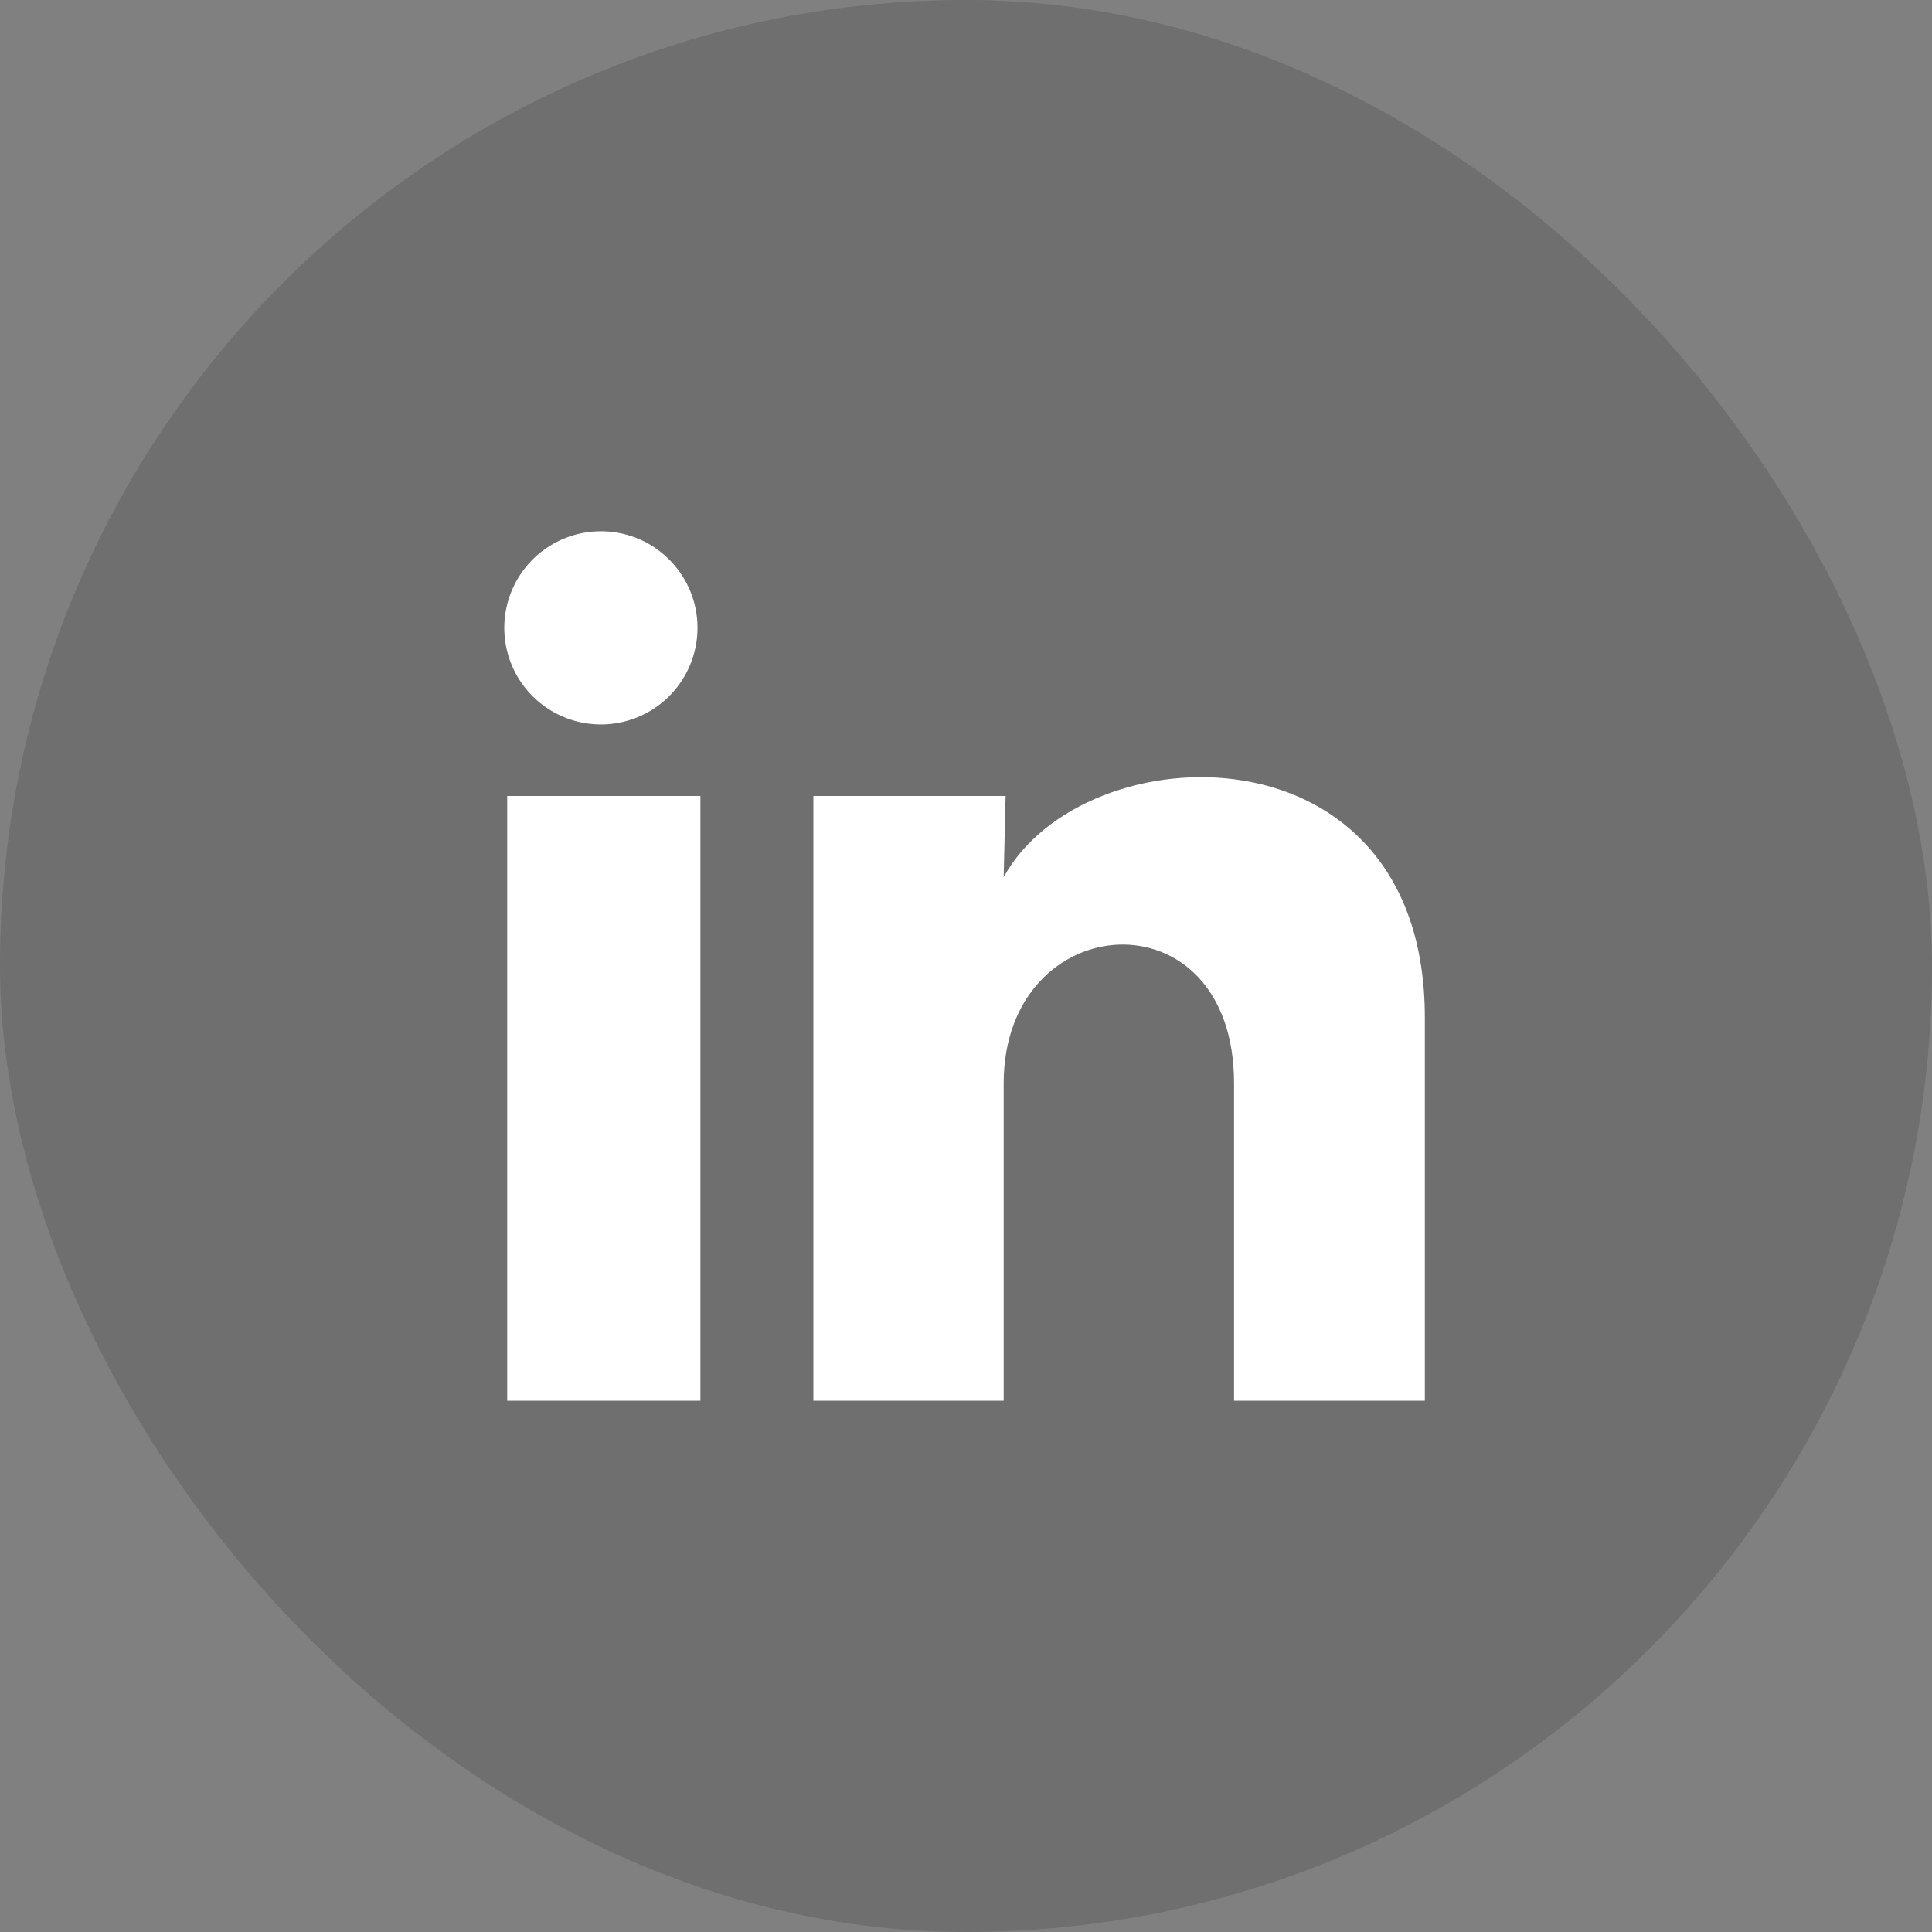
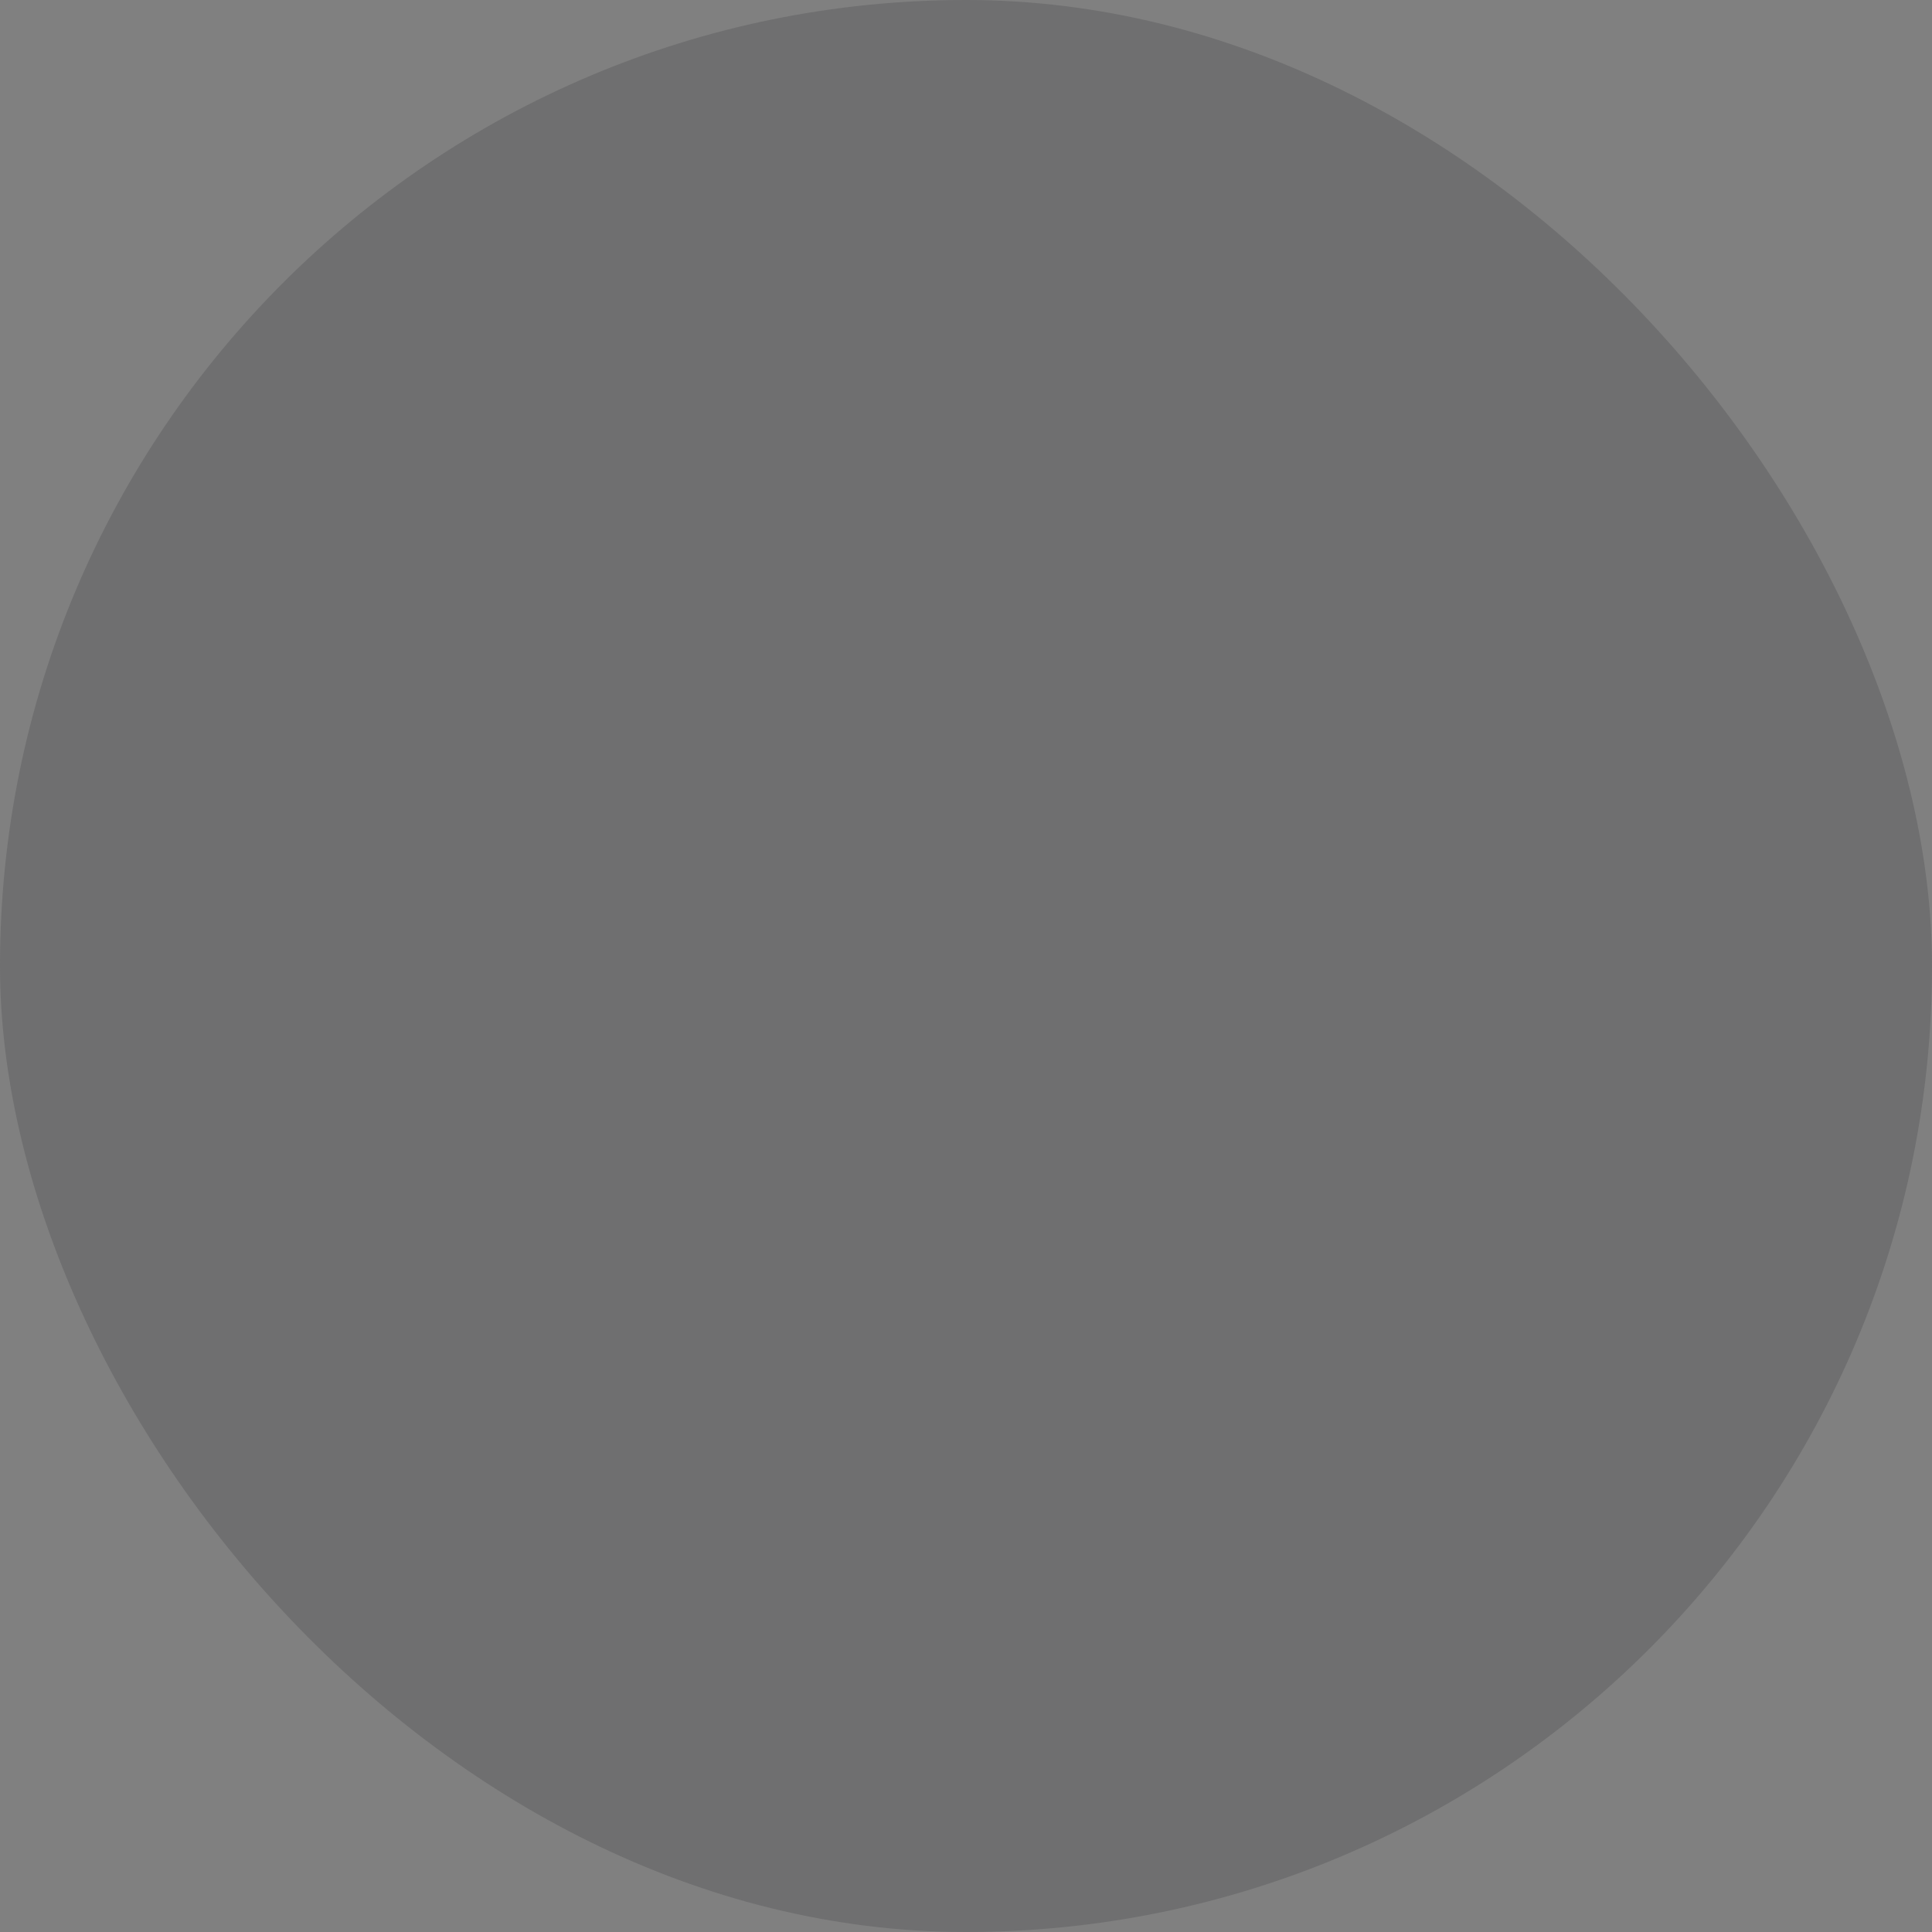
<svg xmlns="http://www.w3.org/2000/svg" width="40" height="40" viewBox="0 0 40 40" fill="none">
  <rect x="0" y="0" width="40" height="40" fill="#808080" stroke="none" />
  <rect width="40" height="40" rx="20" fill="#3E3F41" fill-opacity="0.25" />
-   <path d="M14.441 13C14.44 13.814 13.946 14.547 13.191 14.853C12.437 15.158 11.572 14.976 11.005 14.392C10.438 13.807 10.282 12.937 10.611 12.192C10.939 11.447 11.687 10.976 12.501 11C13.582 11.032 14.441 11.918 14.441 13ZM14.501 16.48H10.501V29H14.501V16.48ZM20.82 16.48H16.84V29H20.78V22.43C20.78 18.77 25.55 18.43 25.55 22.43V29H29.5V21.07C29.5 14.9 22.441 15.13 20.78 18.16L20.82 16.48Z" fill="white" />
</svg>